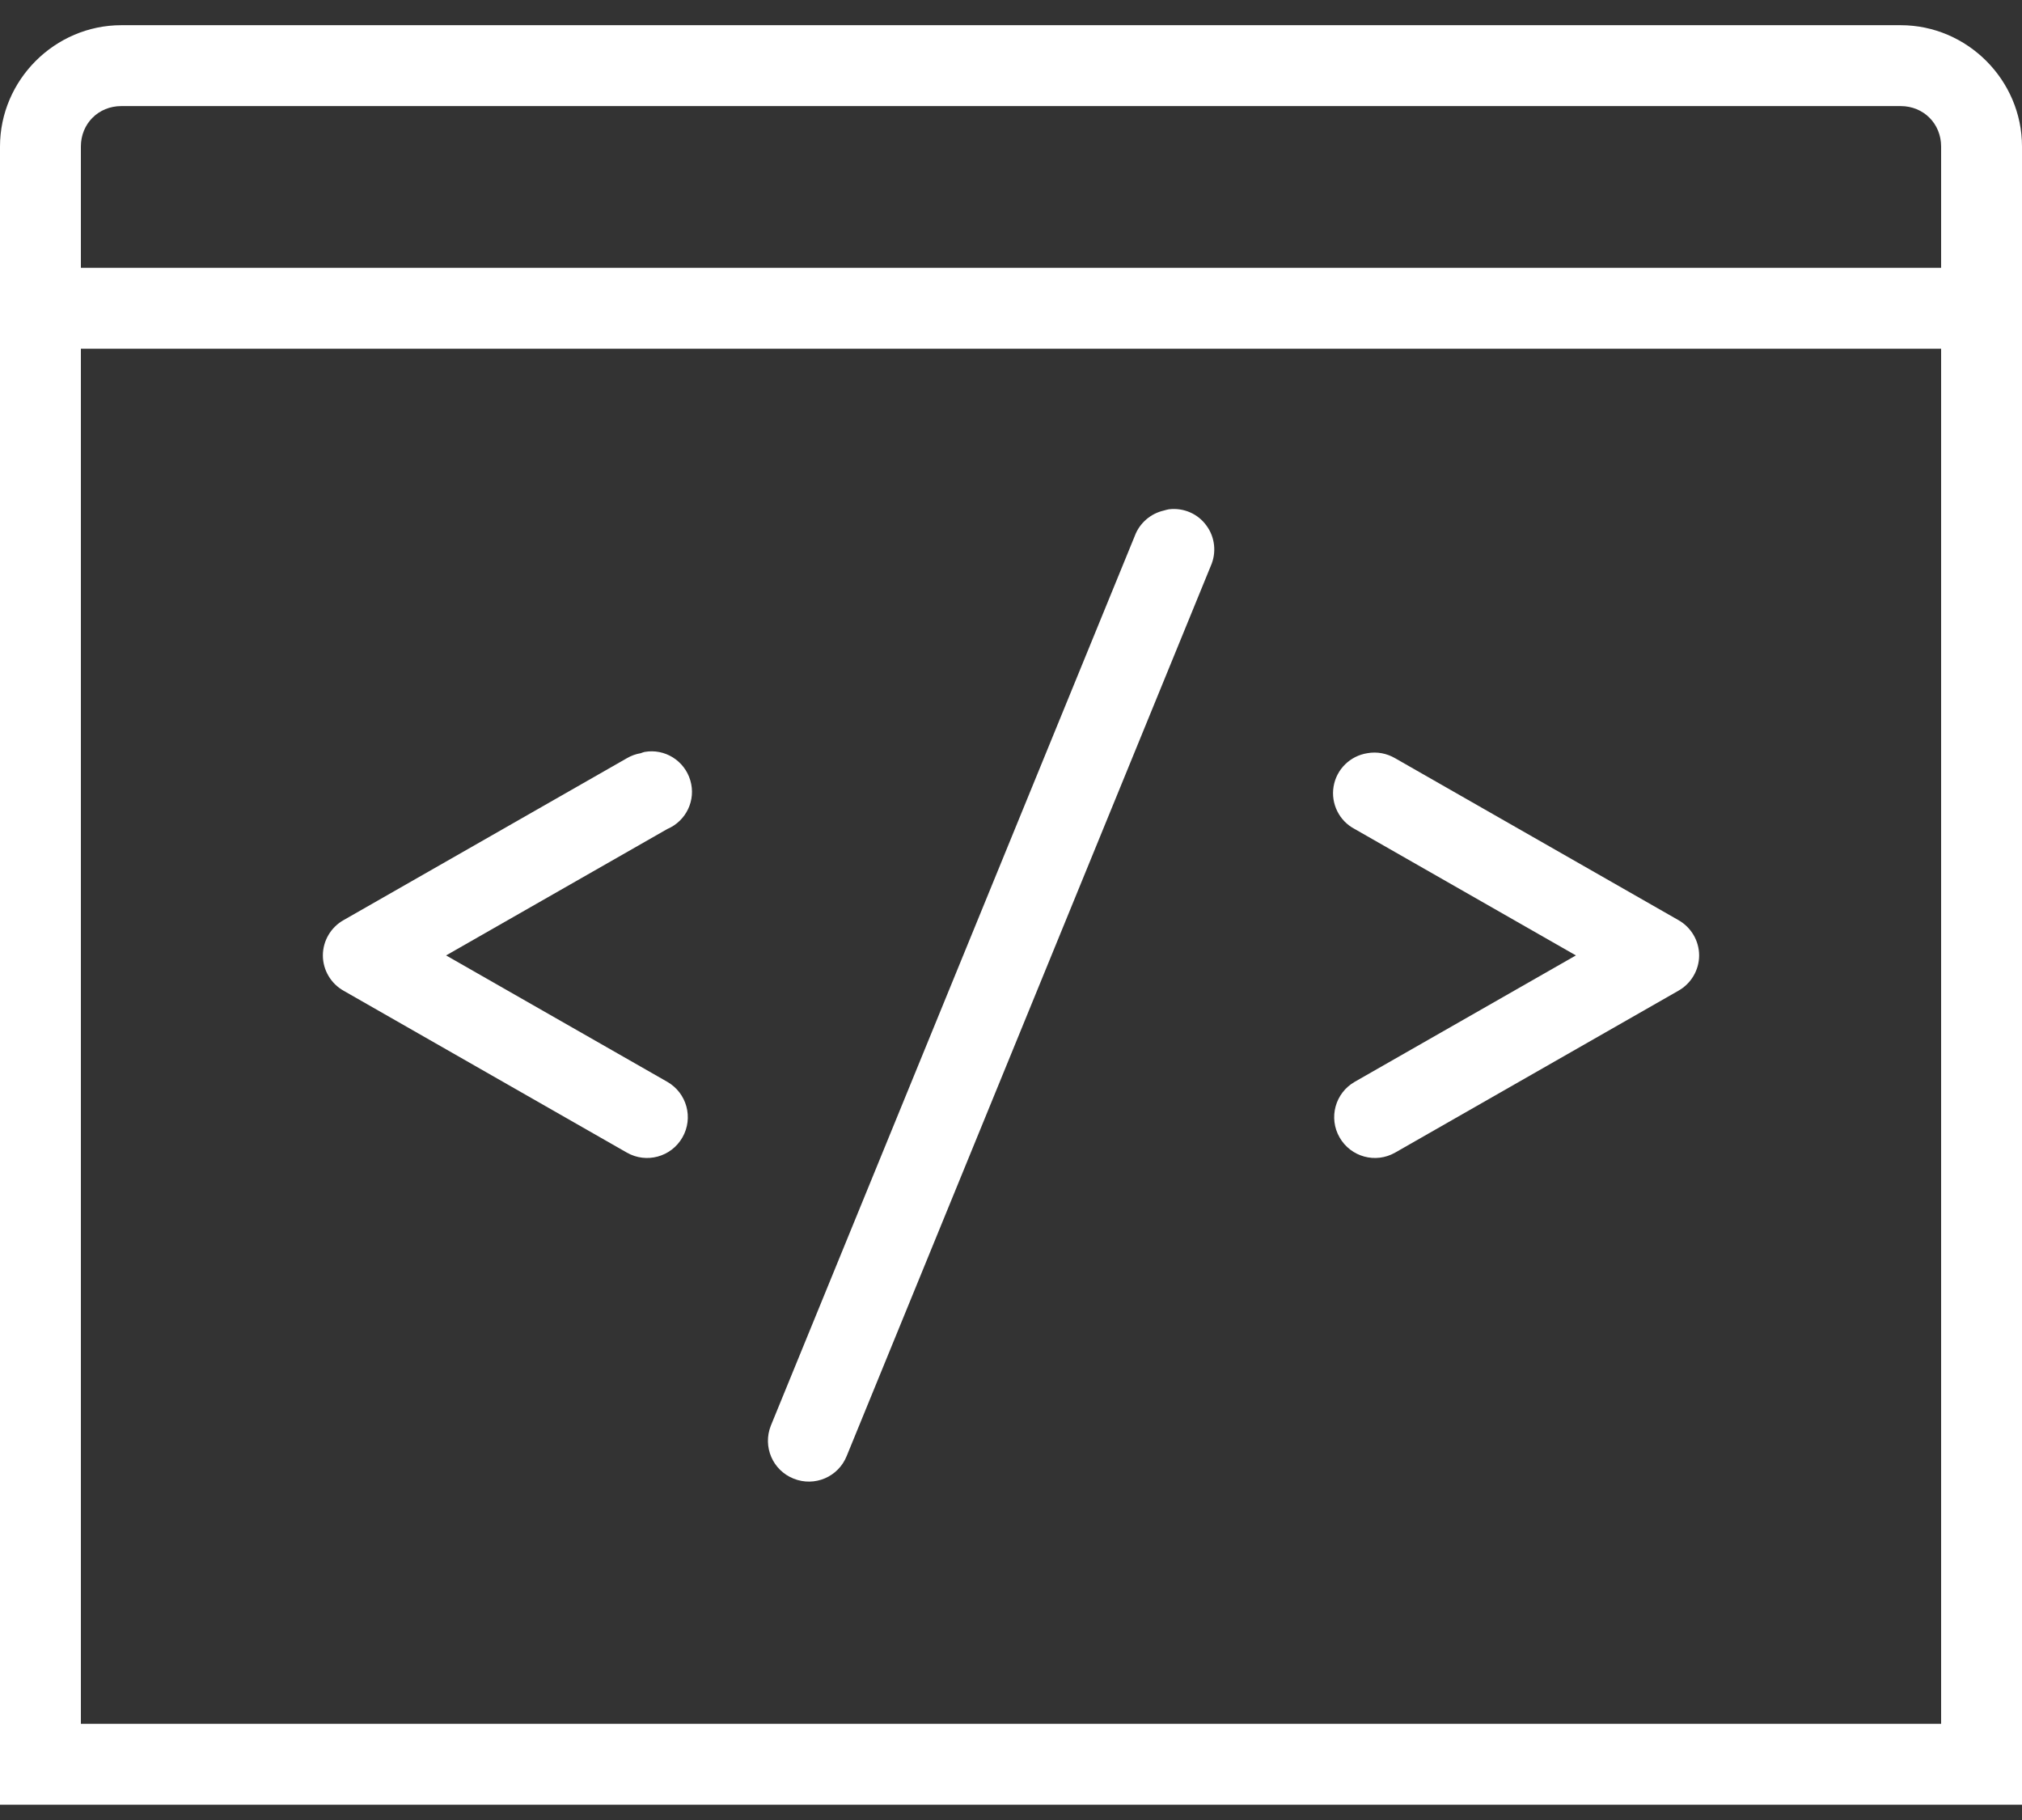
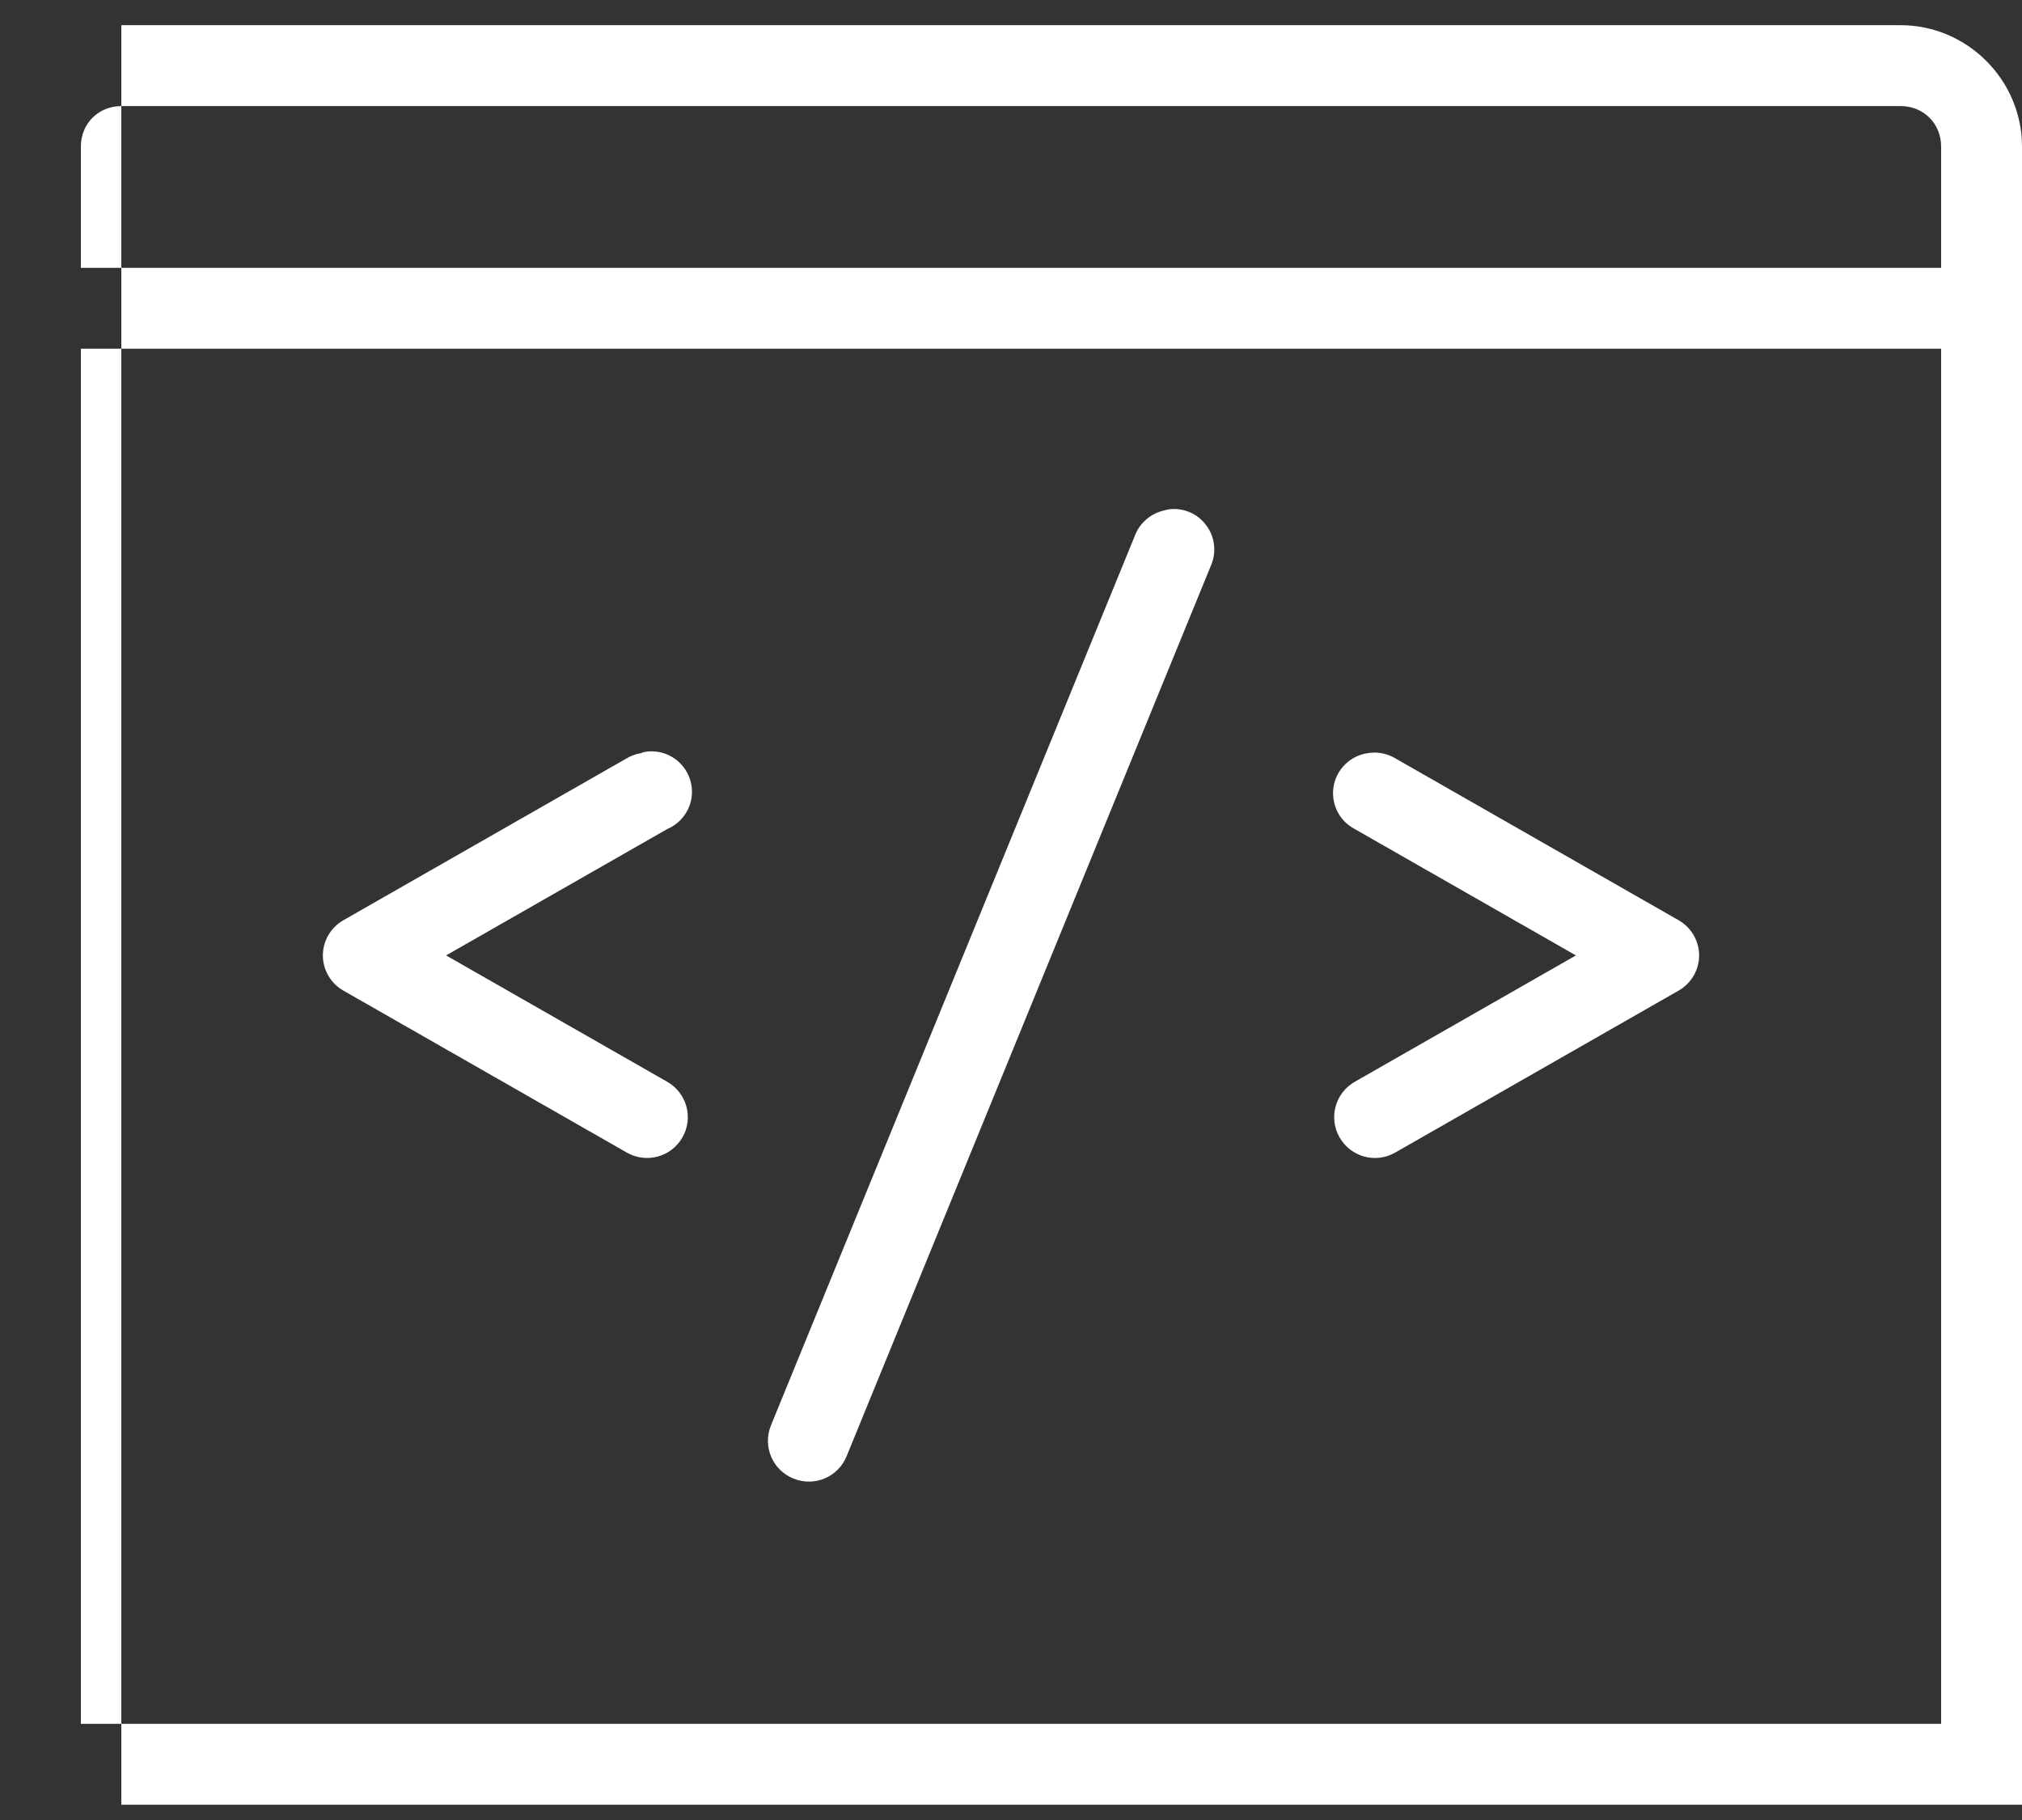
<svg xmlns="http://www.w3.org/2000/svg" width="50" height="45" viewBox="0 0 50 45" fill="none">
  <rect x="0" y="0" width="50" height="45" fill="#333333" stroke="none" />
-   <path d="M3 0.623C1.355 0.623 0 1.979 0 3.623V44.623H50V3.623C50 1.979 48.645 0.623 47 0.623H3ZM3 2.623H47C47.566 2.623 48 3.057 48 3.623V6.623H2V3.623C2 3.057 2.434 2.623 3 2.623ZM2 8.623H48V42.623H2V8.623ZM28.906 12.592C28.863 12.6 28.82 12.611 28.781 12.623C28.453 12.697 28.18 12.932 28.062 13.248L19.062 35.248C18.855 35.768 19.105 36.353 19.625 36.56C20.145 36.768 20.73 36.518 20.938 35.998L29.938 13.998C30.086 13.67 30.047 13.283 29.832 12.994C29.621 12.701 29.266 12.549 28.906 12.592ZM15.938 18.592C15.906 18.6 15.875 18.611 15.844 18.623C15.723 18.643 15.605 18.686 15.5 18.748L8.5 22.748C8.184 22.924 7.984 23.26 7.984 23.623C7.984 23.986 8.184 24.322 8.5 24.498L15.5 28.498C15.984 28.775 16.598 28.607 16.875 28.123C17.152 27.639 16.984 27.025 16.5 26.748L11.031 23.623L16.5 20.498C16.969 20.299 17.215 19.783 17.07 19.295C16.926 18.807 16.438 18.502 15.938 18.592ZM33.812 18.623C33.387 18.689 33.047 19.021 32.977 19.447C32.906 19.873 33.117 20.299 33.5 20.498L38.969 23.623L33.5 26.748C33.016 27.025 32.848 27.639 33.125 28.123C33.402 28.607 34.016 28.775 34.5 28.498L41.5 24.498C41.816 24.322 42.016 23.986 42.016 23.623C42.016 23.26 41.816 22.924 41.5 22.748L34.5 18.748C34.293 18.627 34.051 18.58 33.812 18.623Z" fill="white" />
+   <path d="M3 0.623V44.623H50V3.623C50 1.979 48.645 0.623 47 0.623H3ZM3 2.623H47C47.566 2.623 48 3.057 48 3.623V6.623H2V3.623C2 3.057 2.434 2.623 3 2.623ZM2 8.623H48V42.623H2V8.623ZM28.906 12.592C28.863 12.6 28.82 12.611 28.781 12.623C28.453 12.697 28.18 12.932 28.062 13.248L19.062 35.248C18.855 35.768 19.105 36.353 19.625 36.56C20.145 36.768 20.73 36.518 20.938 35.998L29.938 13.998C30.086 13.67 30.047 13.283 29.832 12.994C29.621 12.701 29.266 12.549 28.906 12.592ZM15.938 18.592C15.906 18.6 15.875 18.611 15.844 18.623C15.723 18.643 15.605 18.686 15.5 18.748L8.5 22.748C8.184 22.924 7.984 23.26 7.984 23.623C7.984 23.986 8.184 24.322 8.5 24.498L15.5 28.498C15.984 28.775 16.598 28.607 16.875 28.123C17.152 27.639 16.984 27.025 16.5 26.748L11.031 23.623L16.5 20.498C16.969 20.299 17.215 19.783 17.07 19.295C16.926 18.807 16.438 18.502 15.938 18.592ZM33.812 18.623C33.387 18.689 33.047 19.021 32.977 19.447C32.906 19.873 33.117 20.299 33.5 20.498L38.969 23.623L33.5 26.748C33.016 27.025 32.848 27.639 33.125 28.123C33.402 28.607 34.016 28.775 34.5 28.498L41.5 24.498C41.816 24.322 42.016 23.986 42.016 23.623C42.016 23.26 41.816 22.924 41.5 22.748L34.5 18.748C34.293 18.627 34.051 18.58 33.812 18.623Z" fill="white" />
</svg>